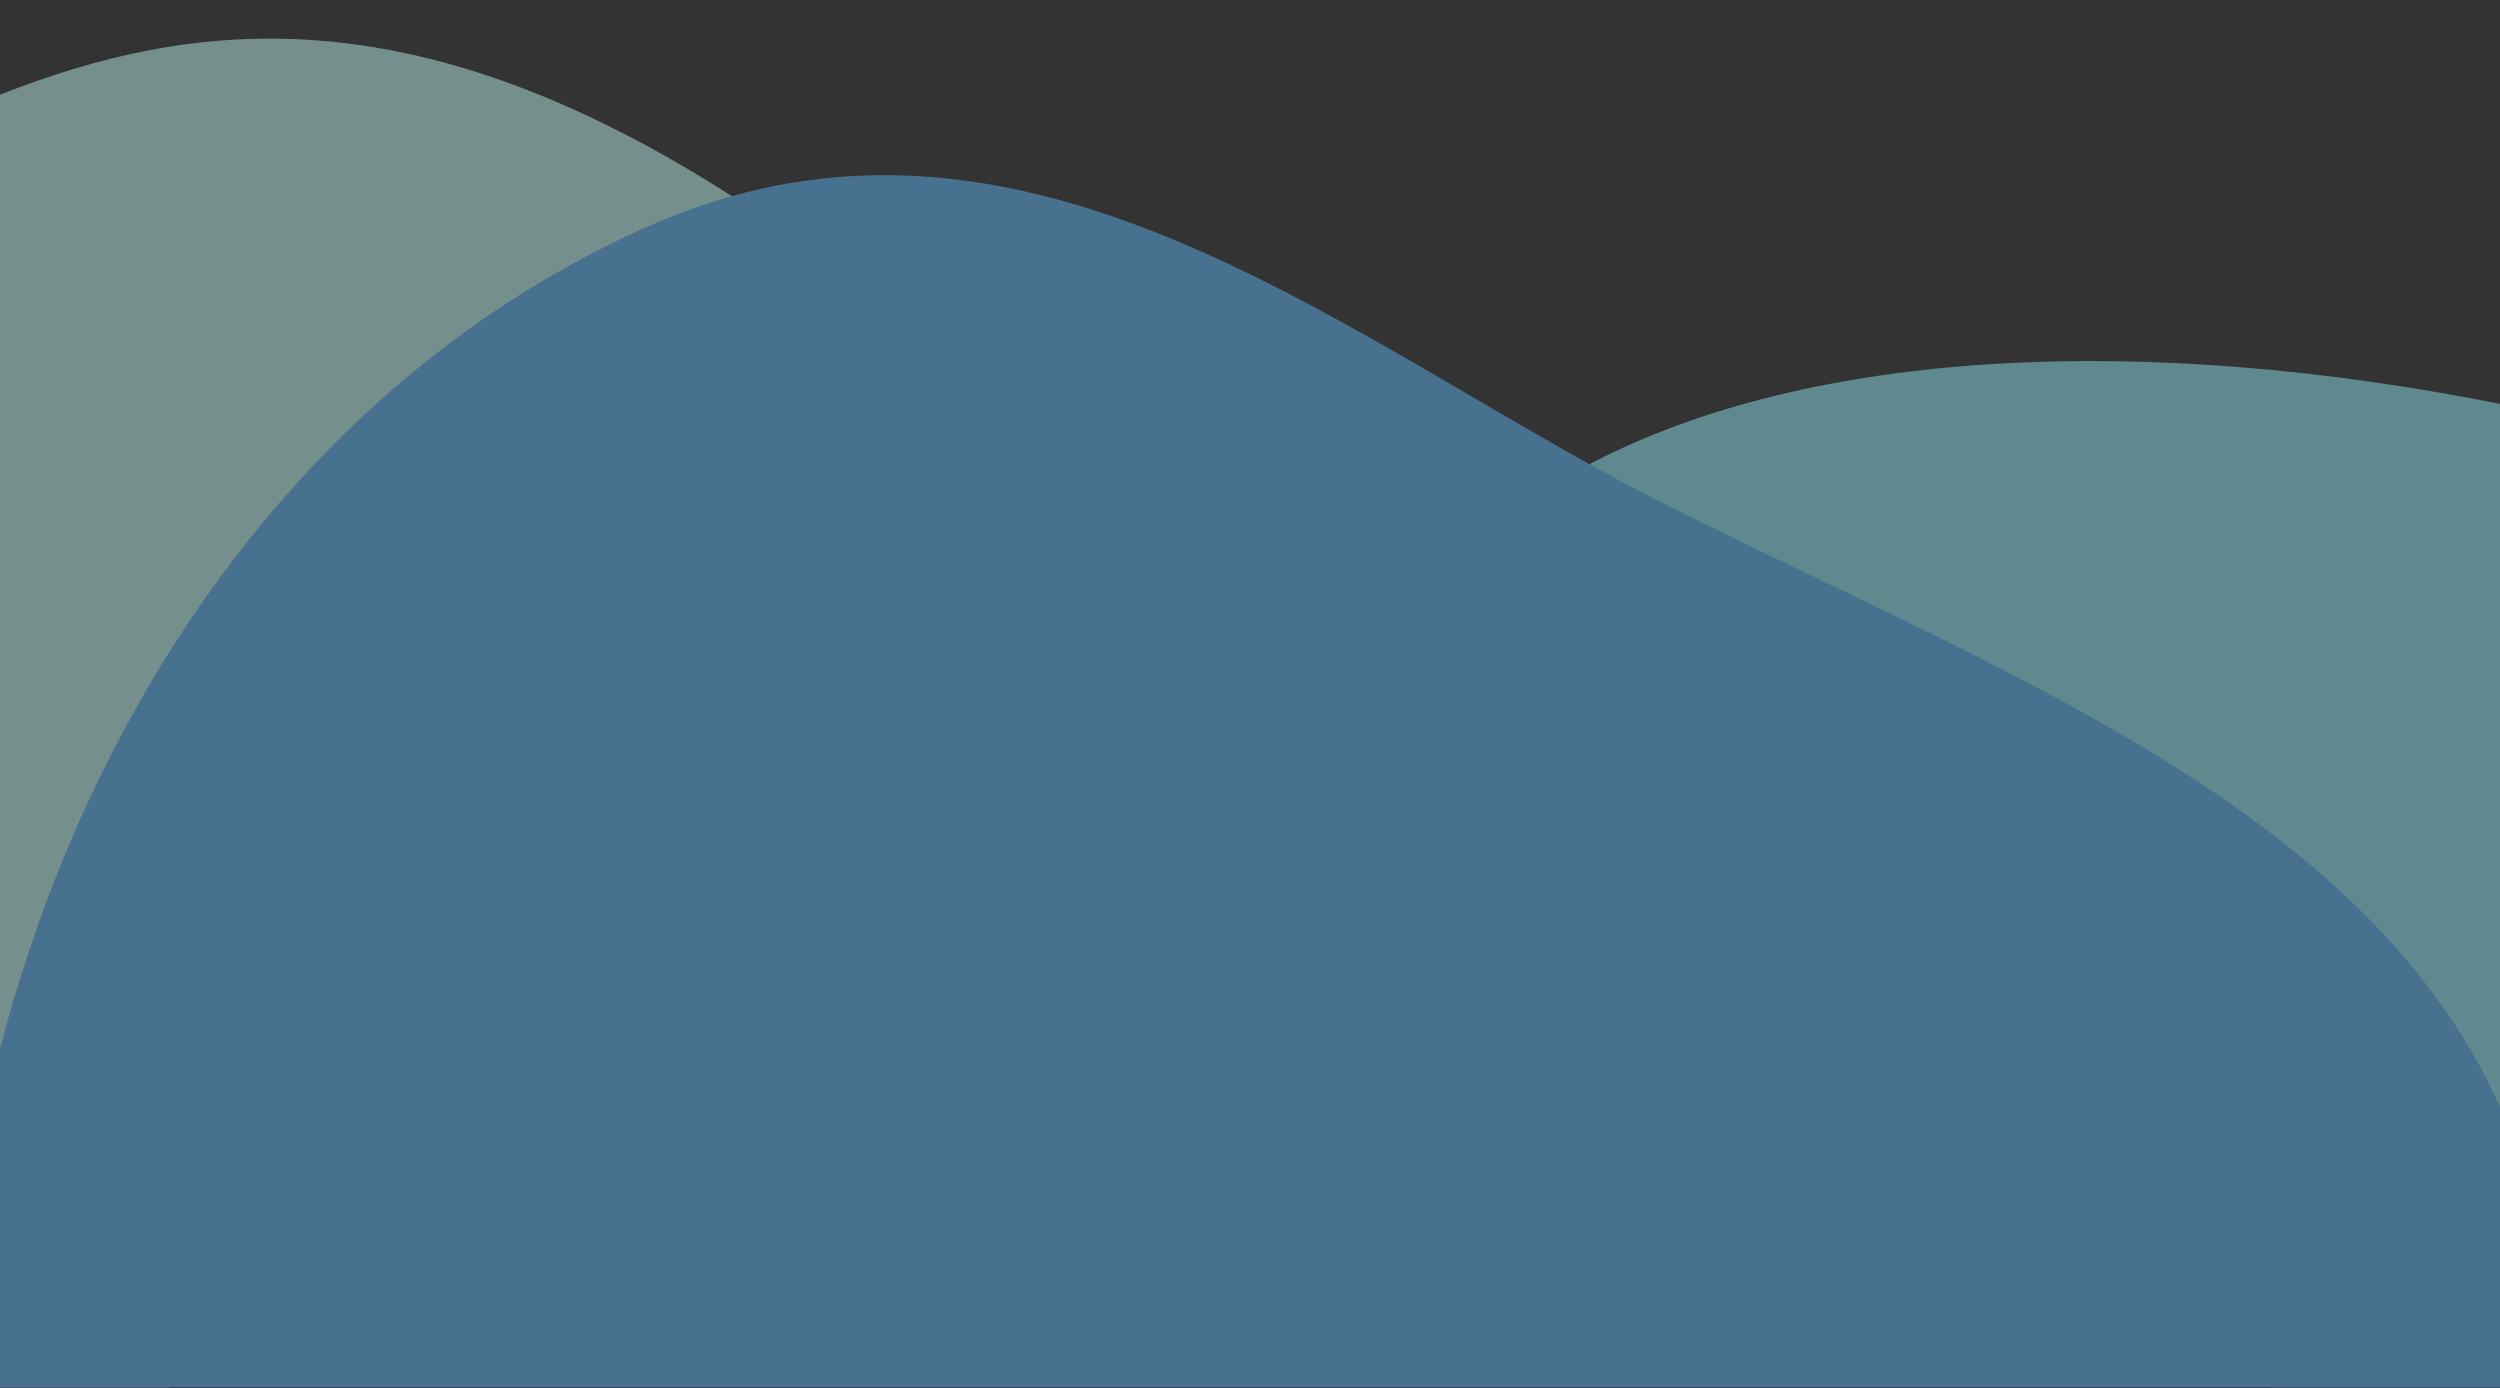
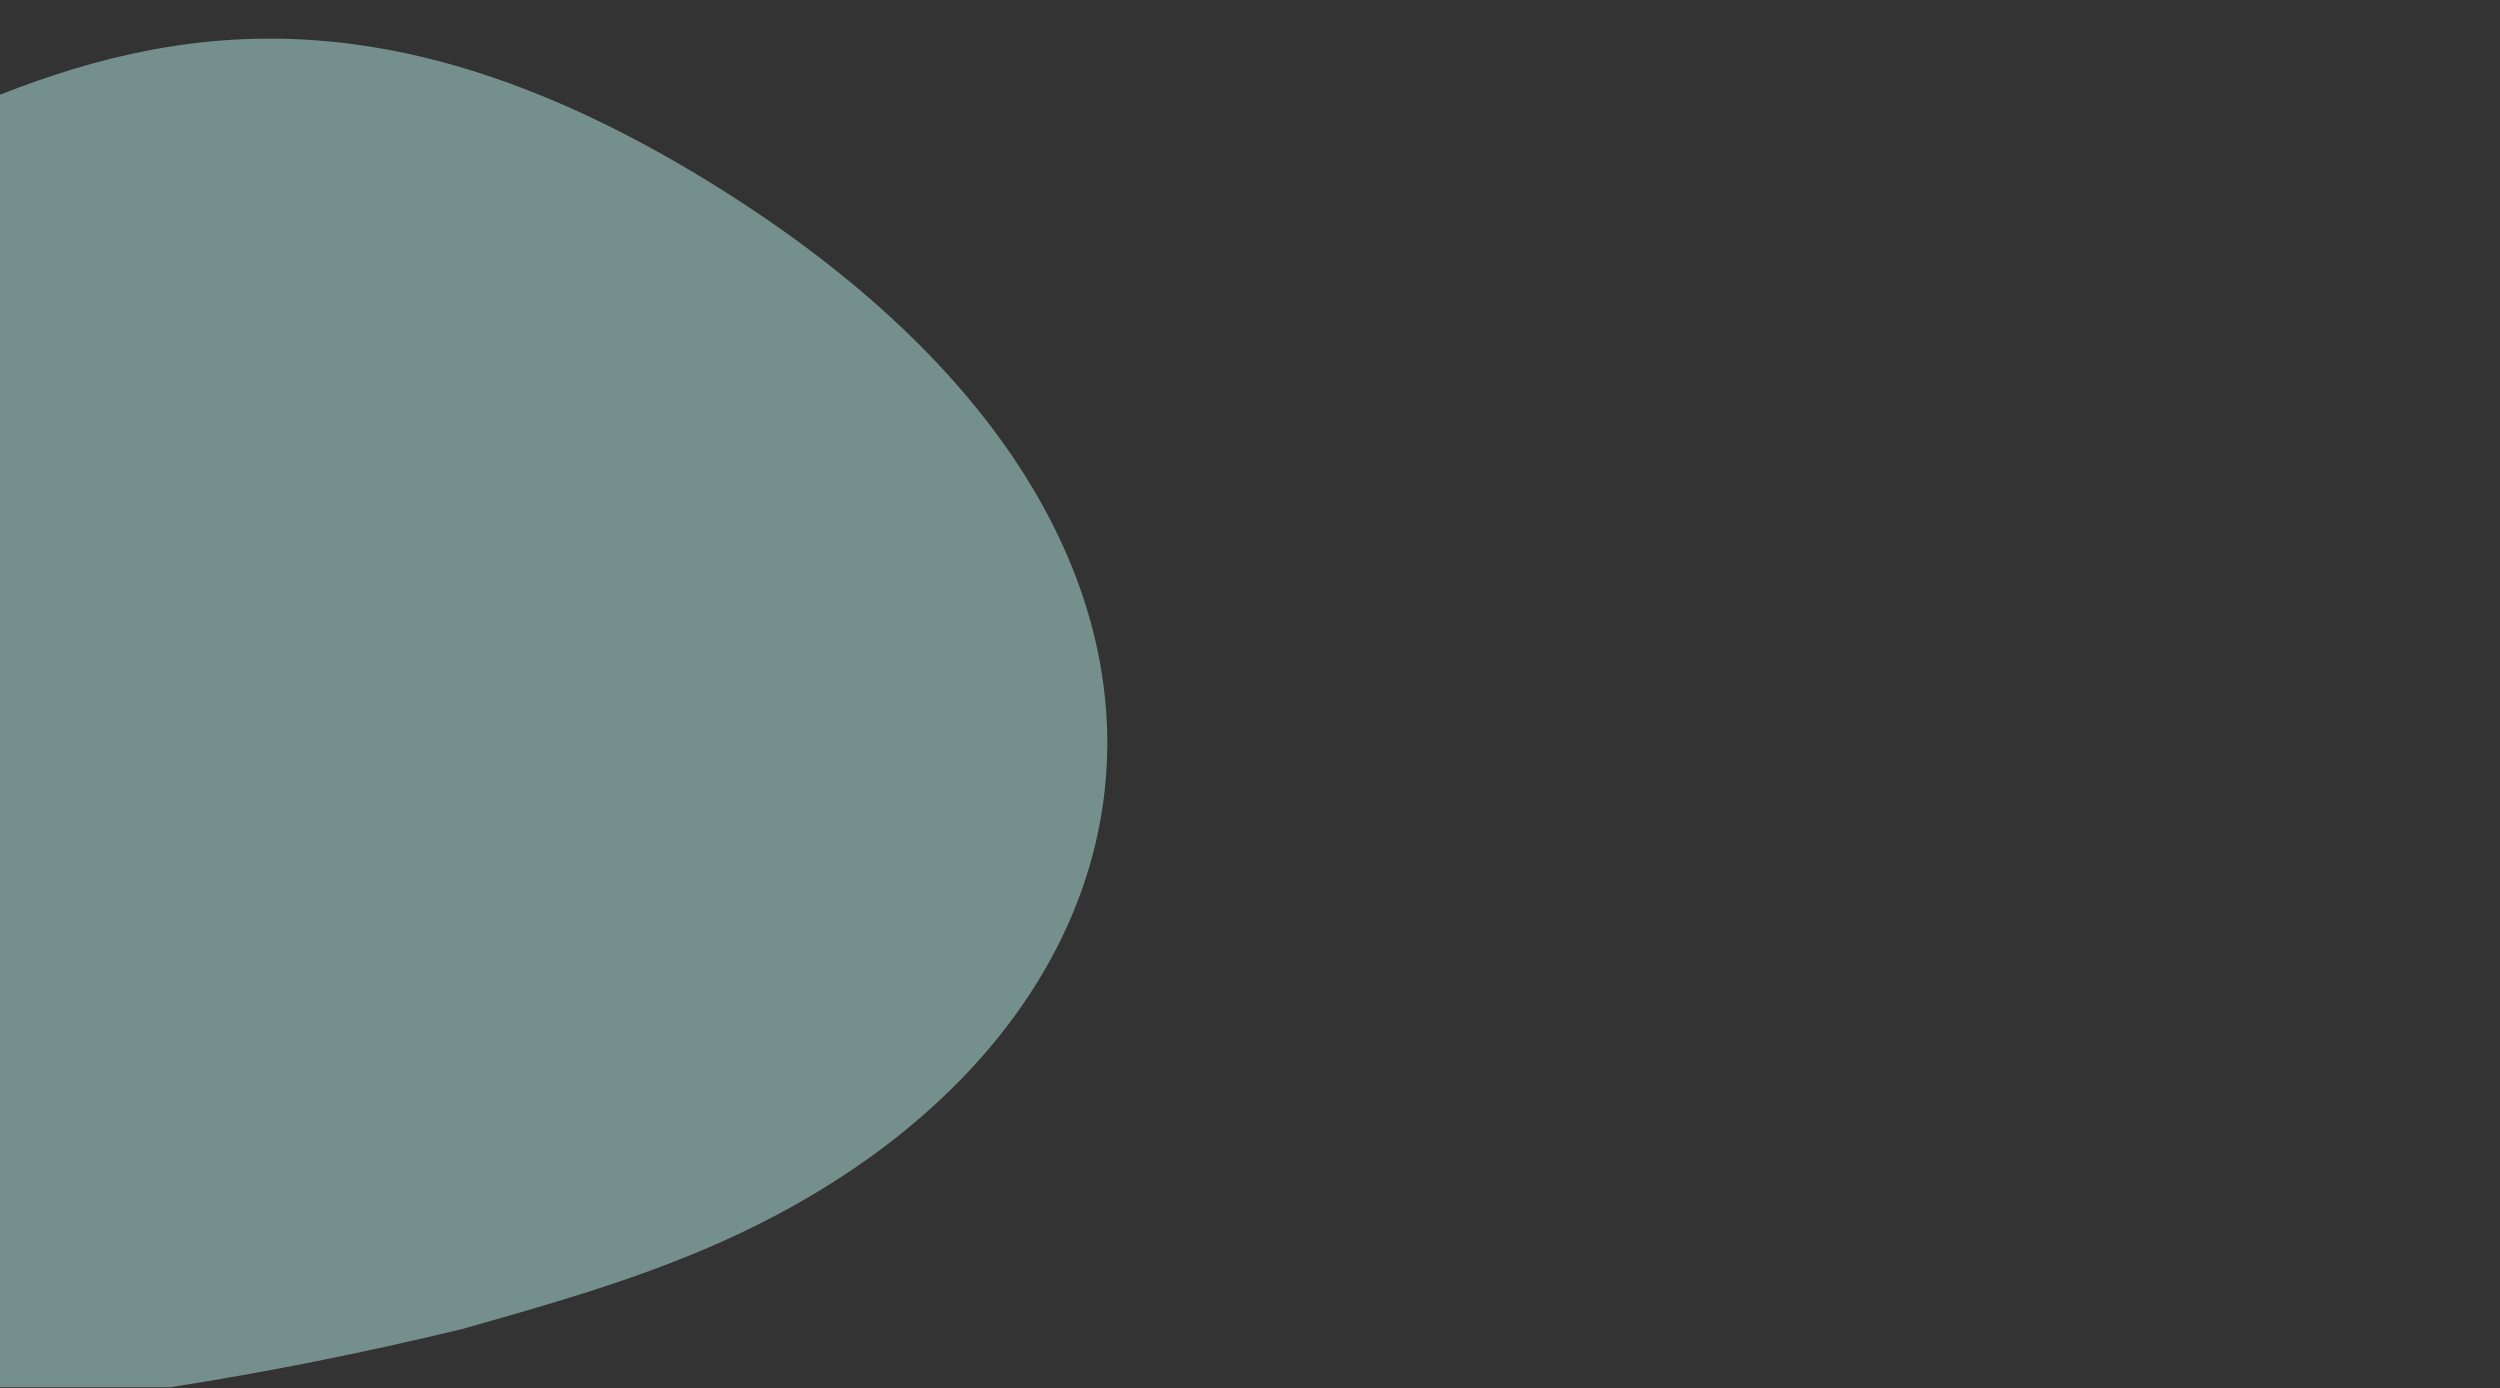
<svg xmlns="http://www.w3.org/2000/svg" id="Ebene_1" data-name="Ebene 1" viewBox="0 0 8192 4548.31">
  <rect x="0" y="0" width="8192" height="4548.31" fill="#333333" stroke="none" />
  <defs>
    <style>
      .cls-1 {
        fill: #c5fff8;
      }

      .cls-1, .cls-2, .cls-3 {
        fill-rule: evenodd;
        stroke-width: 0px;
      }

      .cls-4 {
        opacity: .45;
      }

      .cls-2 {
        fill: #96effe;
      }

      .cls-3 {
        fill: #5fbdfc;
      }
    </style>
  </defs>
  <g class="cls-4">
    <path class="cls-1" d="M2308.63,4093.42c-258.59,109.68-507.9,180.29-795.25,261.77h.02c-328.43,79.41-646.99,142.42-955.53,190.51H0V310.36C639.36,58.32,1349.2-13.26,2353.68,614.58c14.95,9.35,29.77,18.72,44.44,28.14,1824.7,1169.74,1471.44,2788.83-89.49,3450.7Z" />
-     <path class="cls-2" d="M8192,1323.46v3222.24h-753.15c-229.08-370.16-534.56-734.26-1013.32-1040.94-1016.39-651-2548.72-1001.87-1494.28-1807.99,84.98-64.95,177.61-123.48,277.12-175.73,727.74-382.2,1823.12-428.8,2983.63-197.58h0Z" />
-     <path class="cls-3" d="M8192,3627.32v918.38H0v-1107.91C298.8,2282.53,1019.31,1232.31,2122.79,742.21c92.79-41.22,184.55-74.12,275.33-99.49,1029.2-287.73,1933.14,391.32,2810.25,878.32,91.94,51.05,183.59,99.99,275.06,145.49,1102.56,548.43,2273.07,990.26,2708.57,1960.79Z" />
  </g>
</svg>